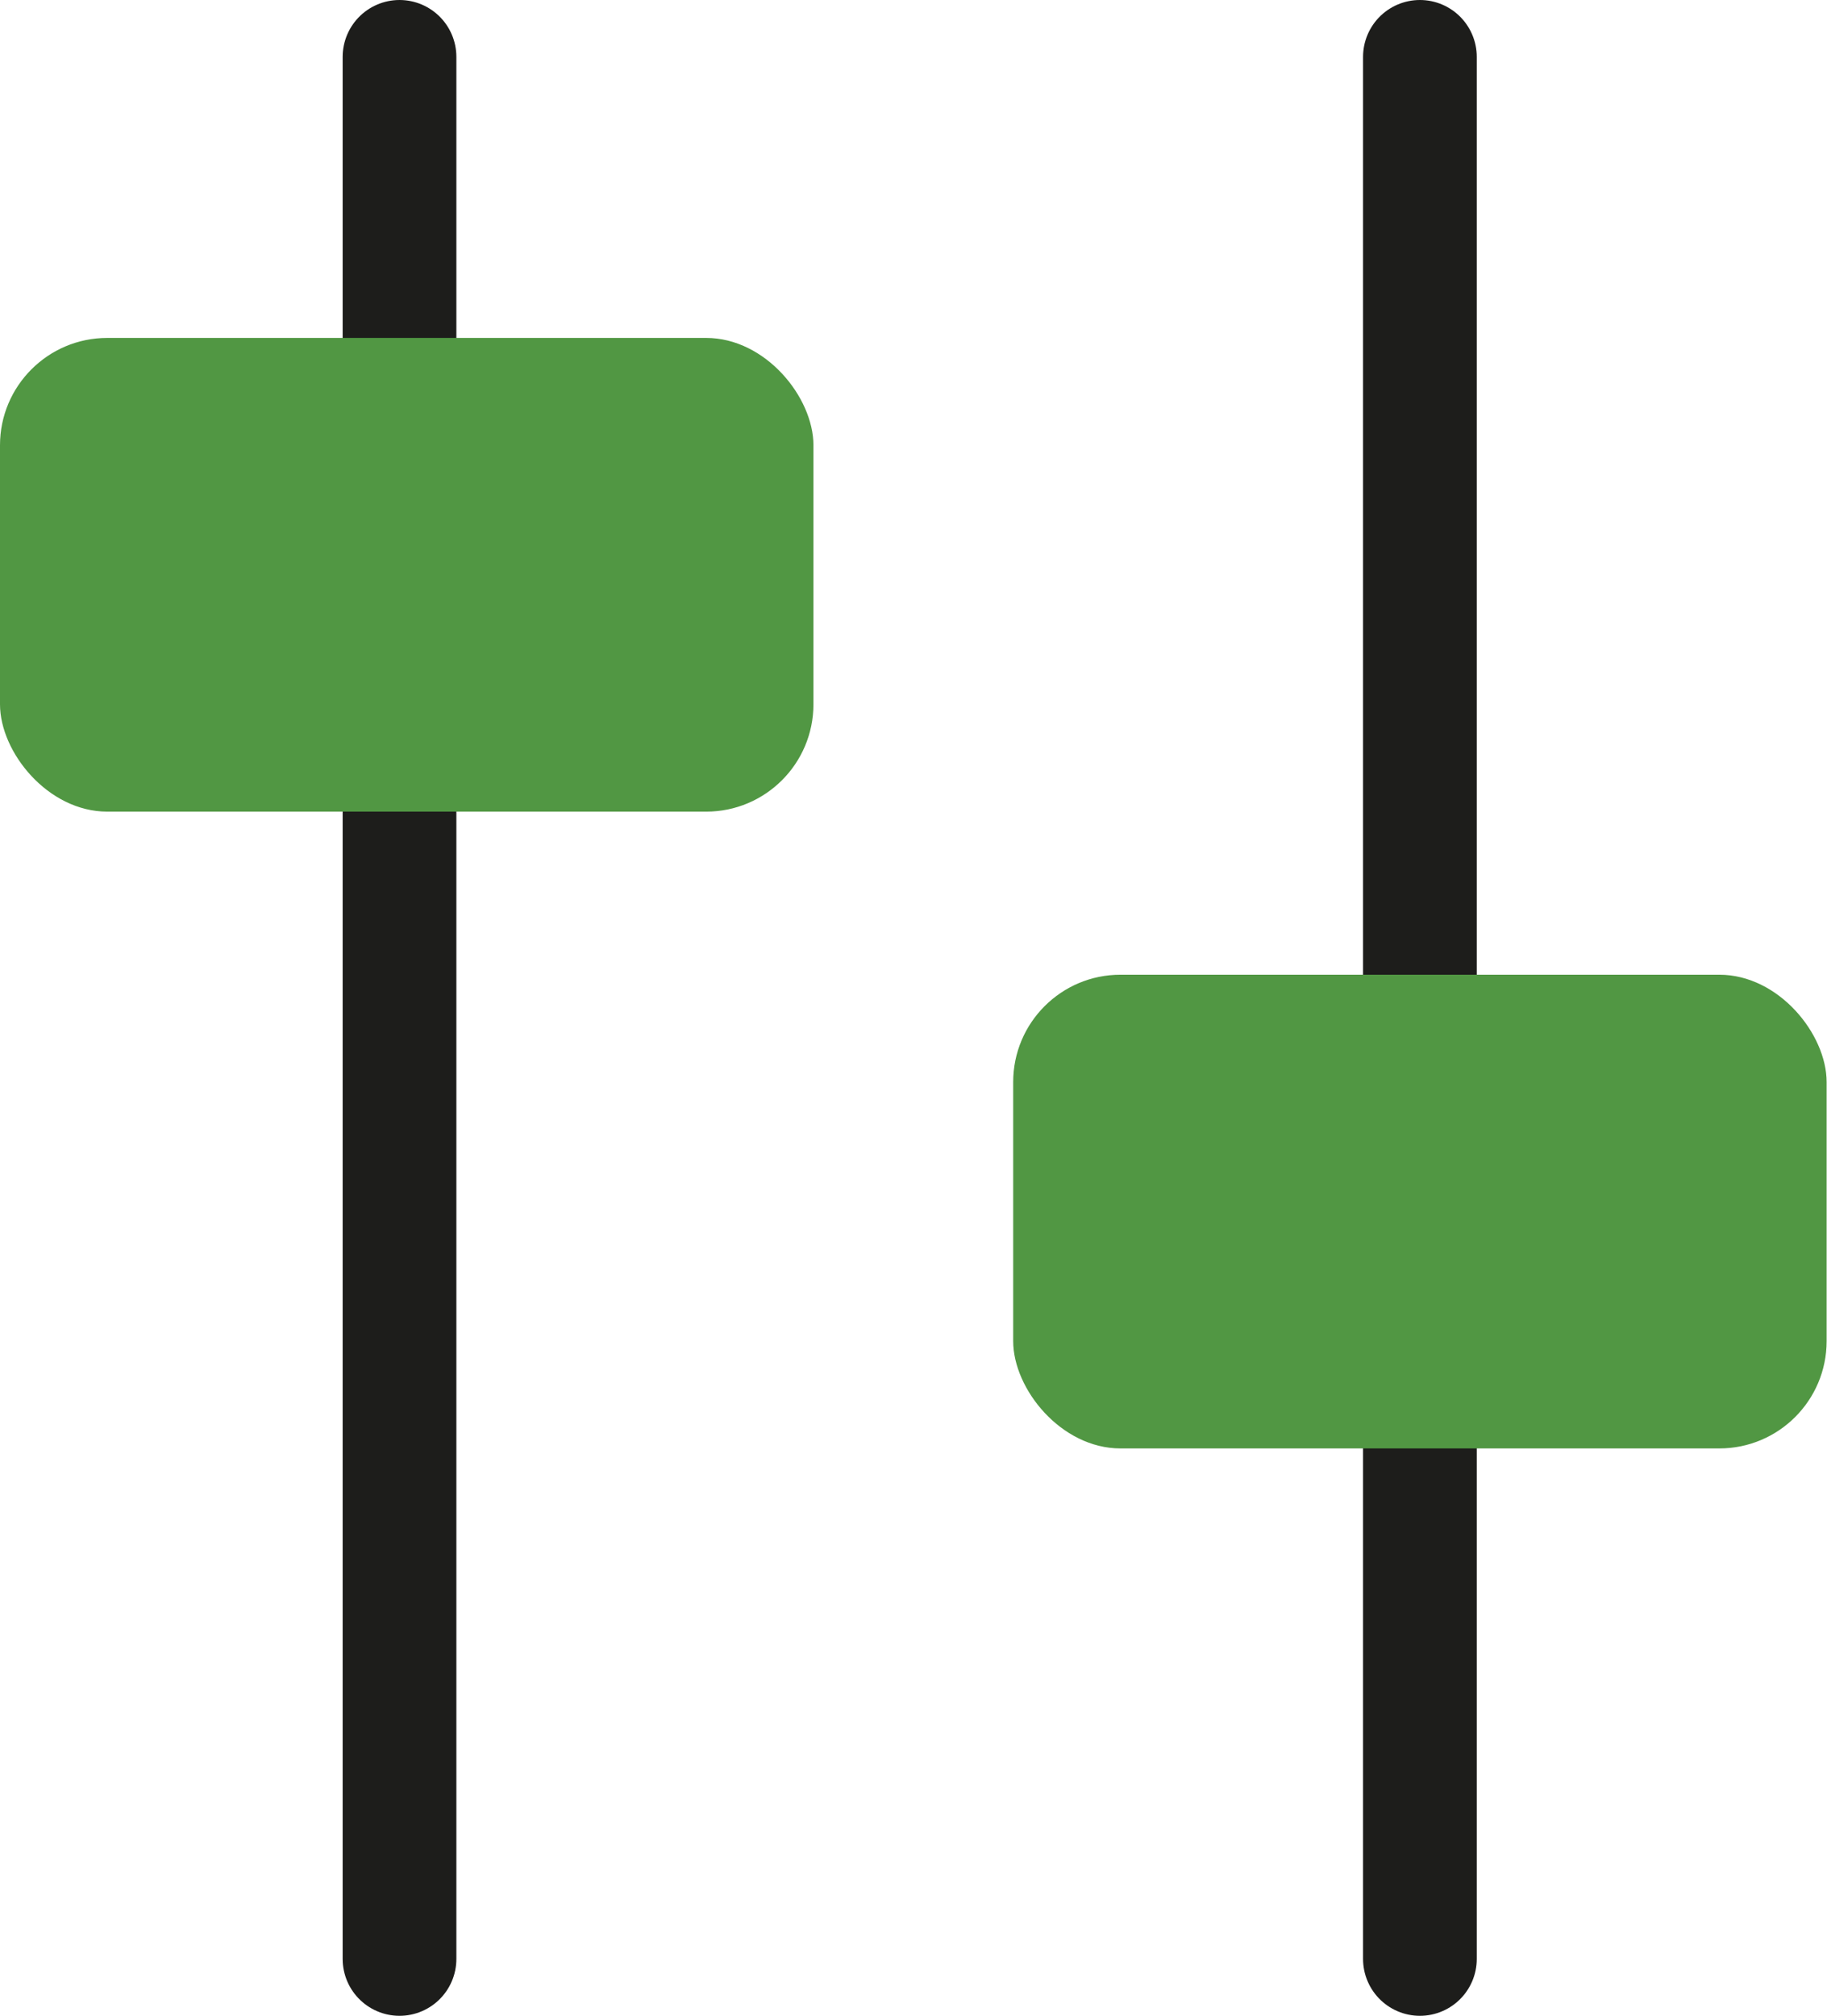
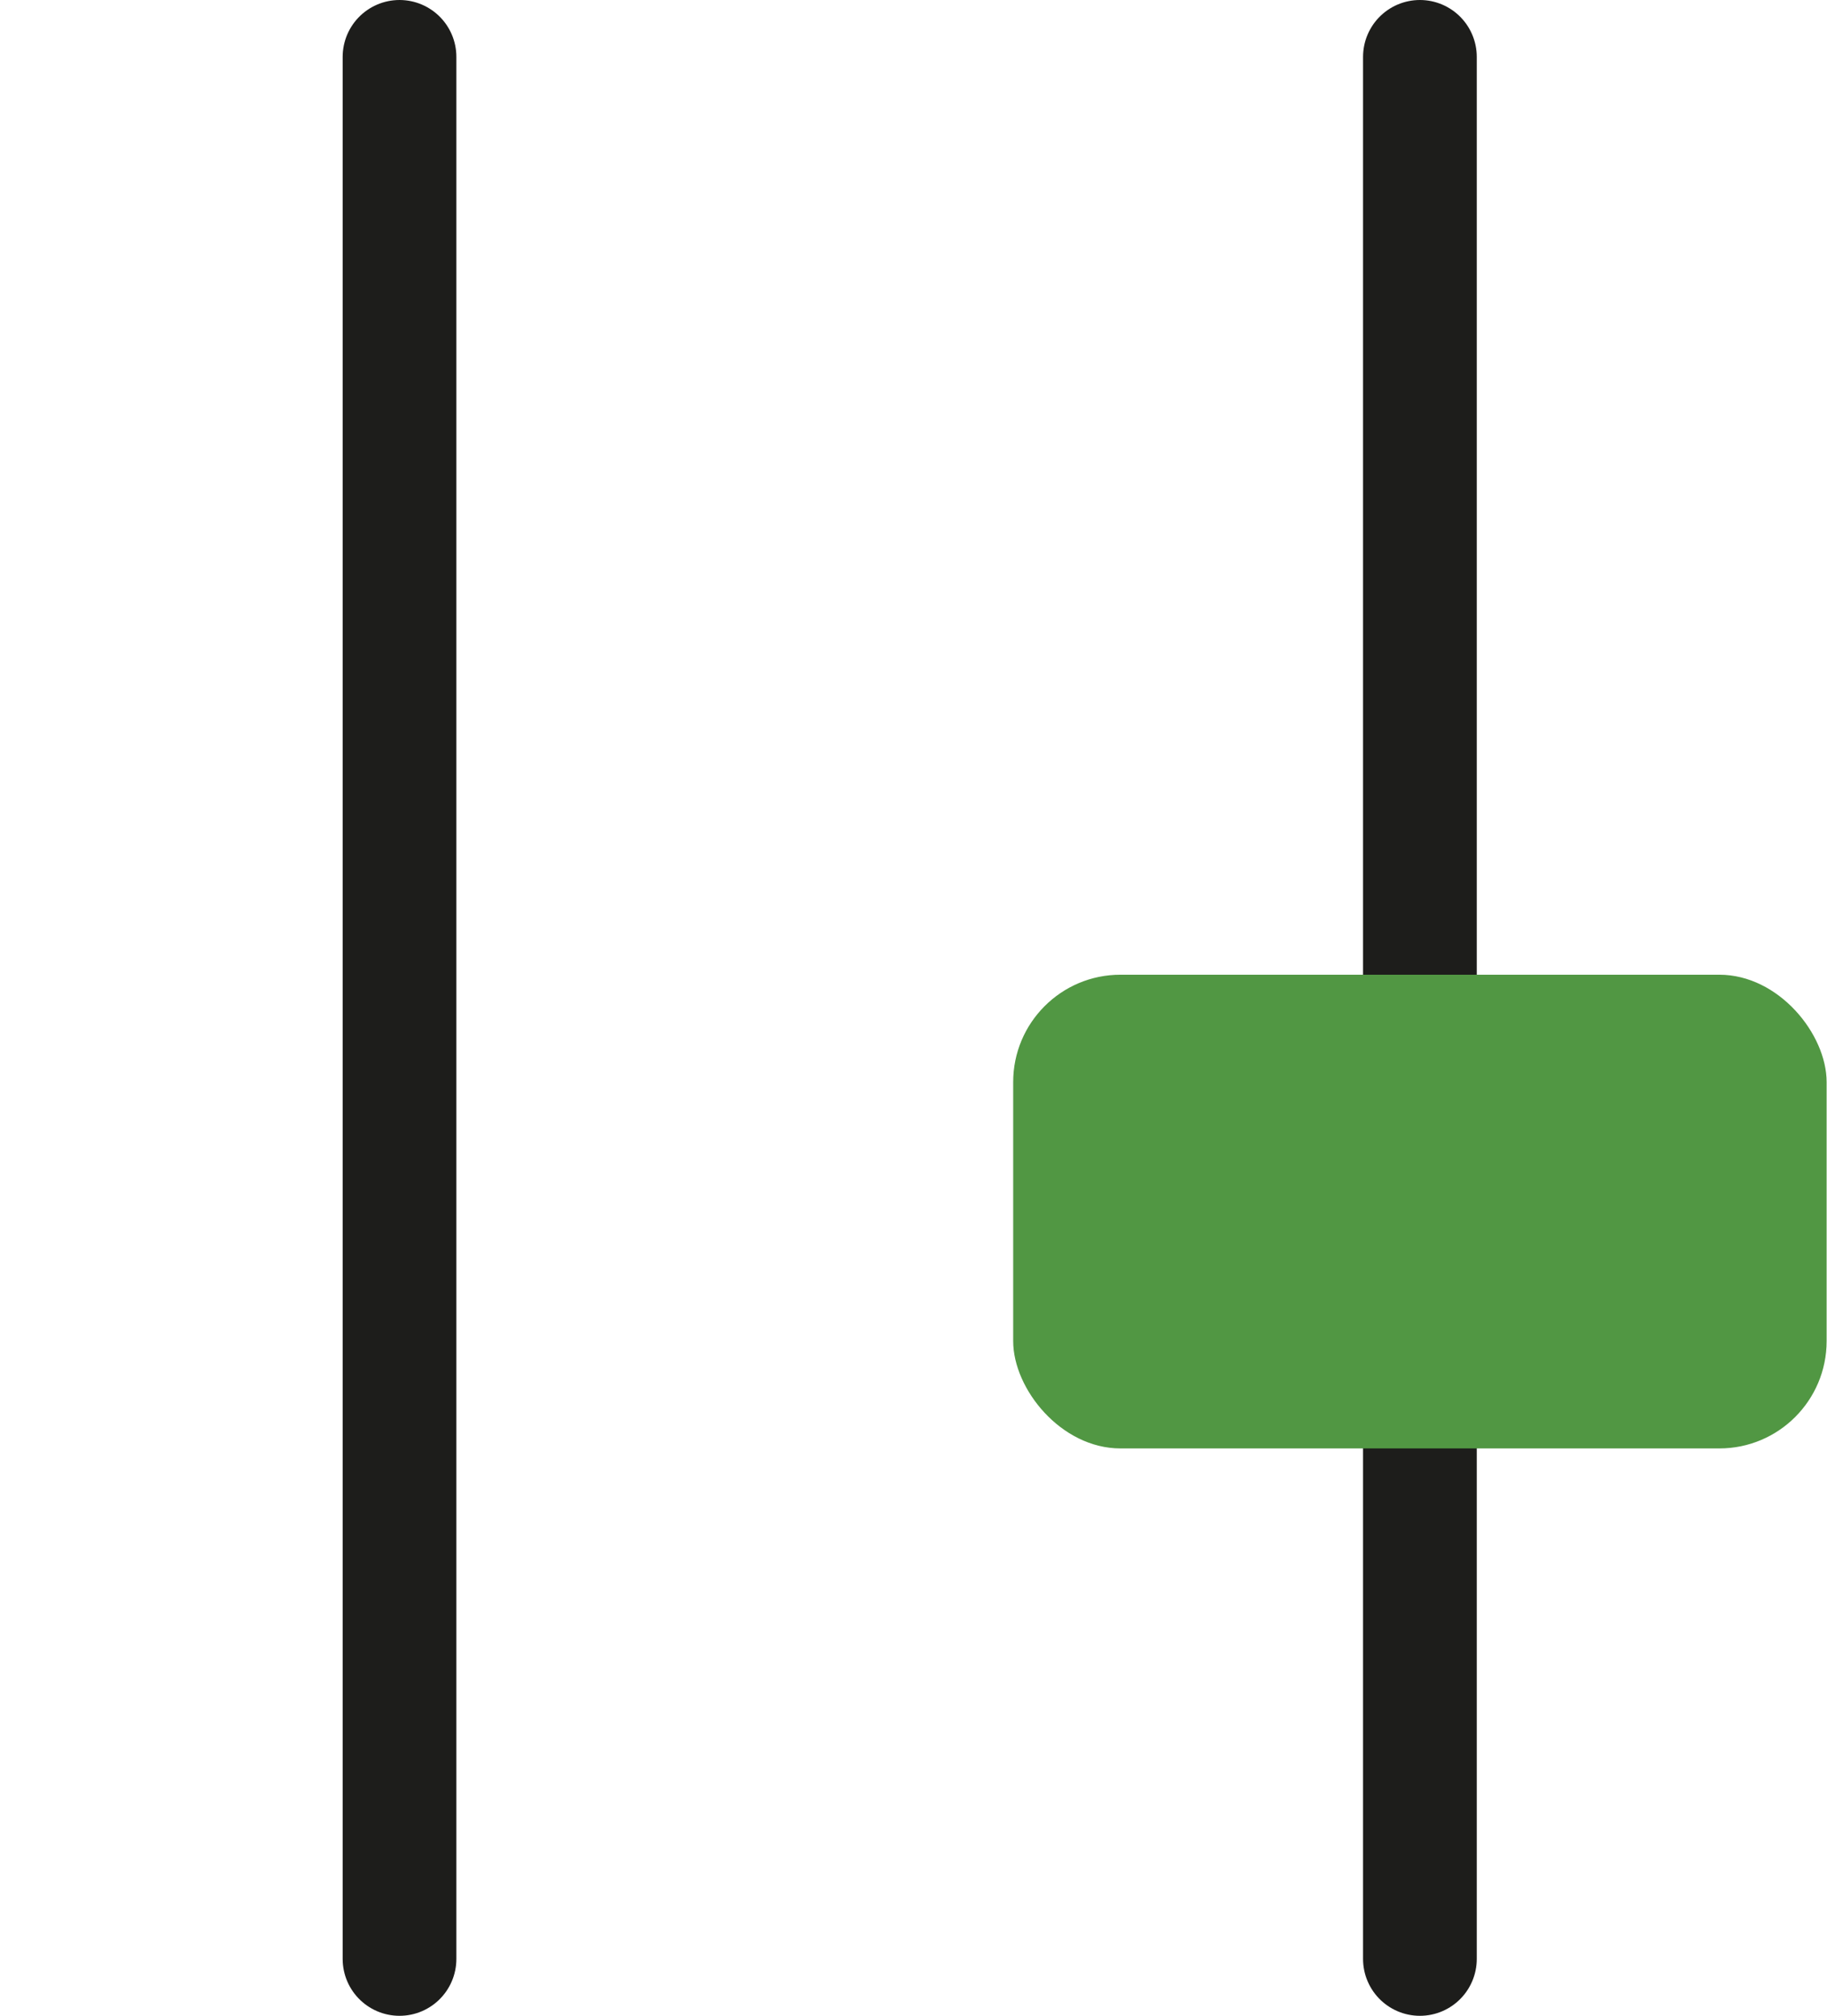
<svg xmlns="http://www.w3.org/2000/svg" viewBox="0 0 48.2 53.15">
  <defs>
    <style>.cls-1,.cls-2{fill:#519743;}.cls-1{stroke:#1d1d1b;stroke-linecap:round;stroke-width:3px;}</style>
  </defs>
  <title>Fichier 1</title>
  <g id="Calque_2" data-name="Calque 2">
    <g id="Calque_2-2" data-name="Calque 2">
      <line class="cls-1" x1="10.54" y1="1.5" x2="10.54" y2="51.65" />
      <line class="cls-1" x1="37.46" y1="1.5" x2="37.46" y2="51.65" />
-       <rect class="cls-2" y="8.91" width="21.46" height="12.49" rx="2.83" />
      <rect class="cls-2" x="26.73" y="25.7" width="21.46" height="12.49" rx="2.83" />
    </g>
  </g>
</svg>